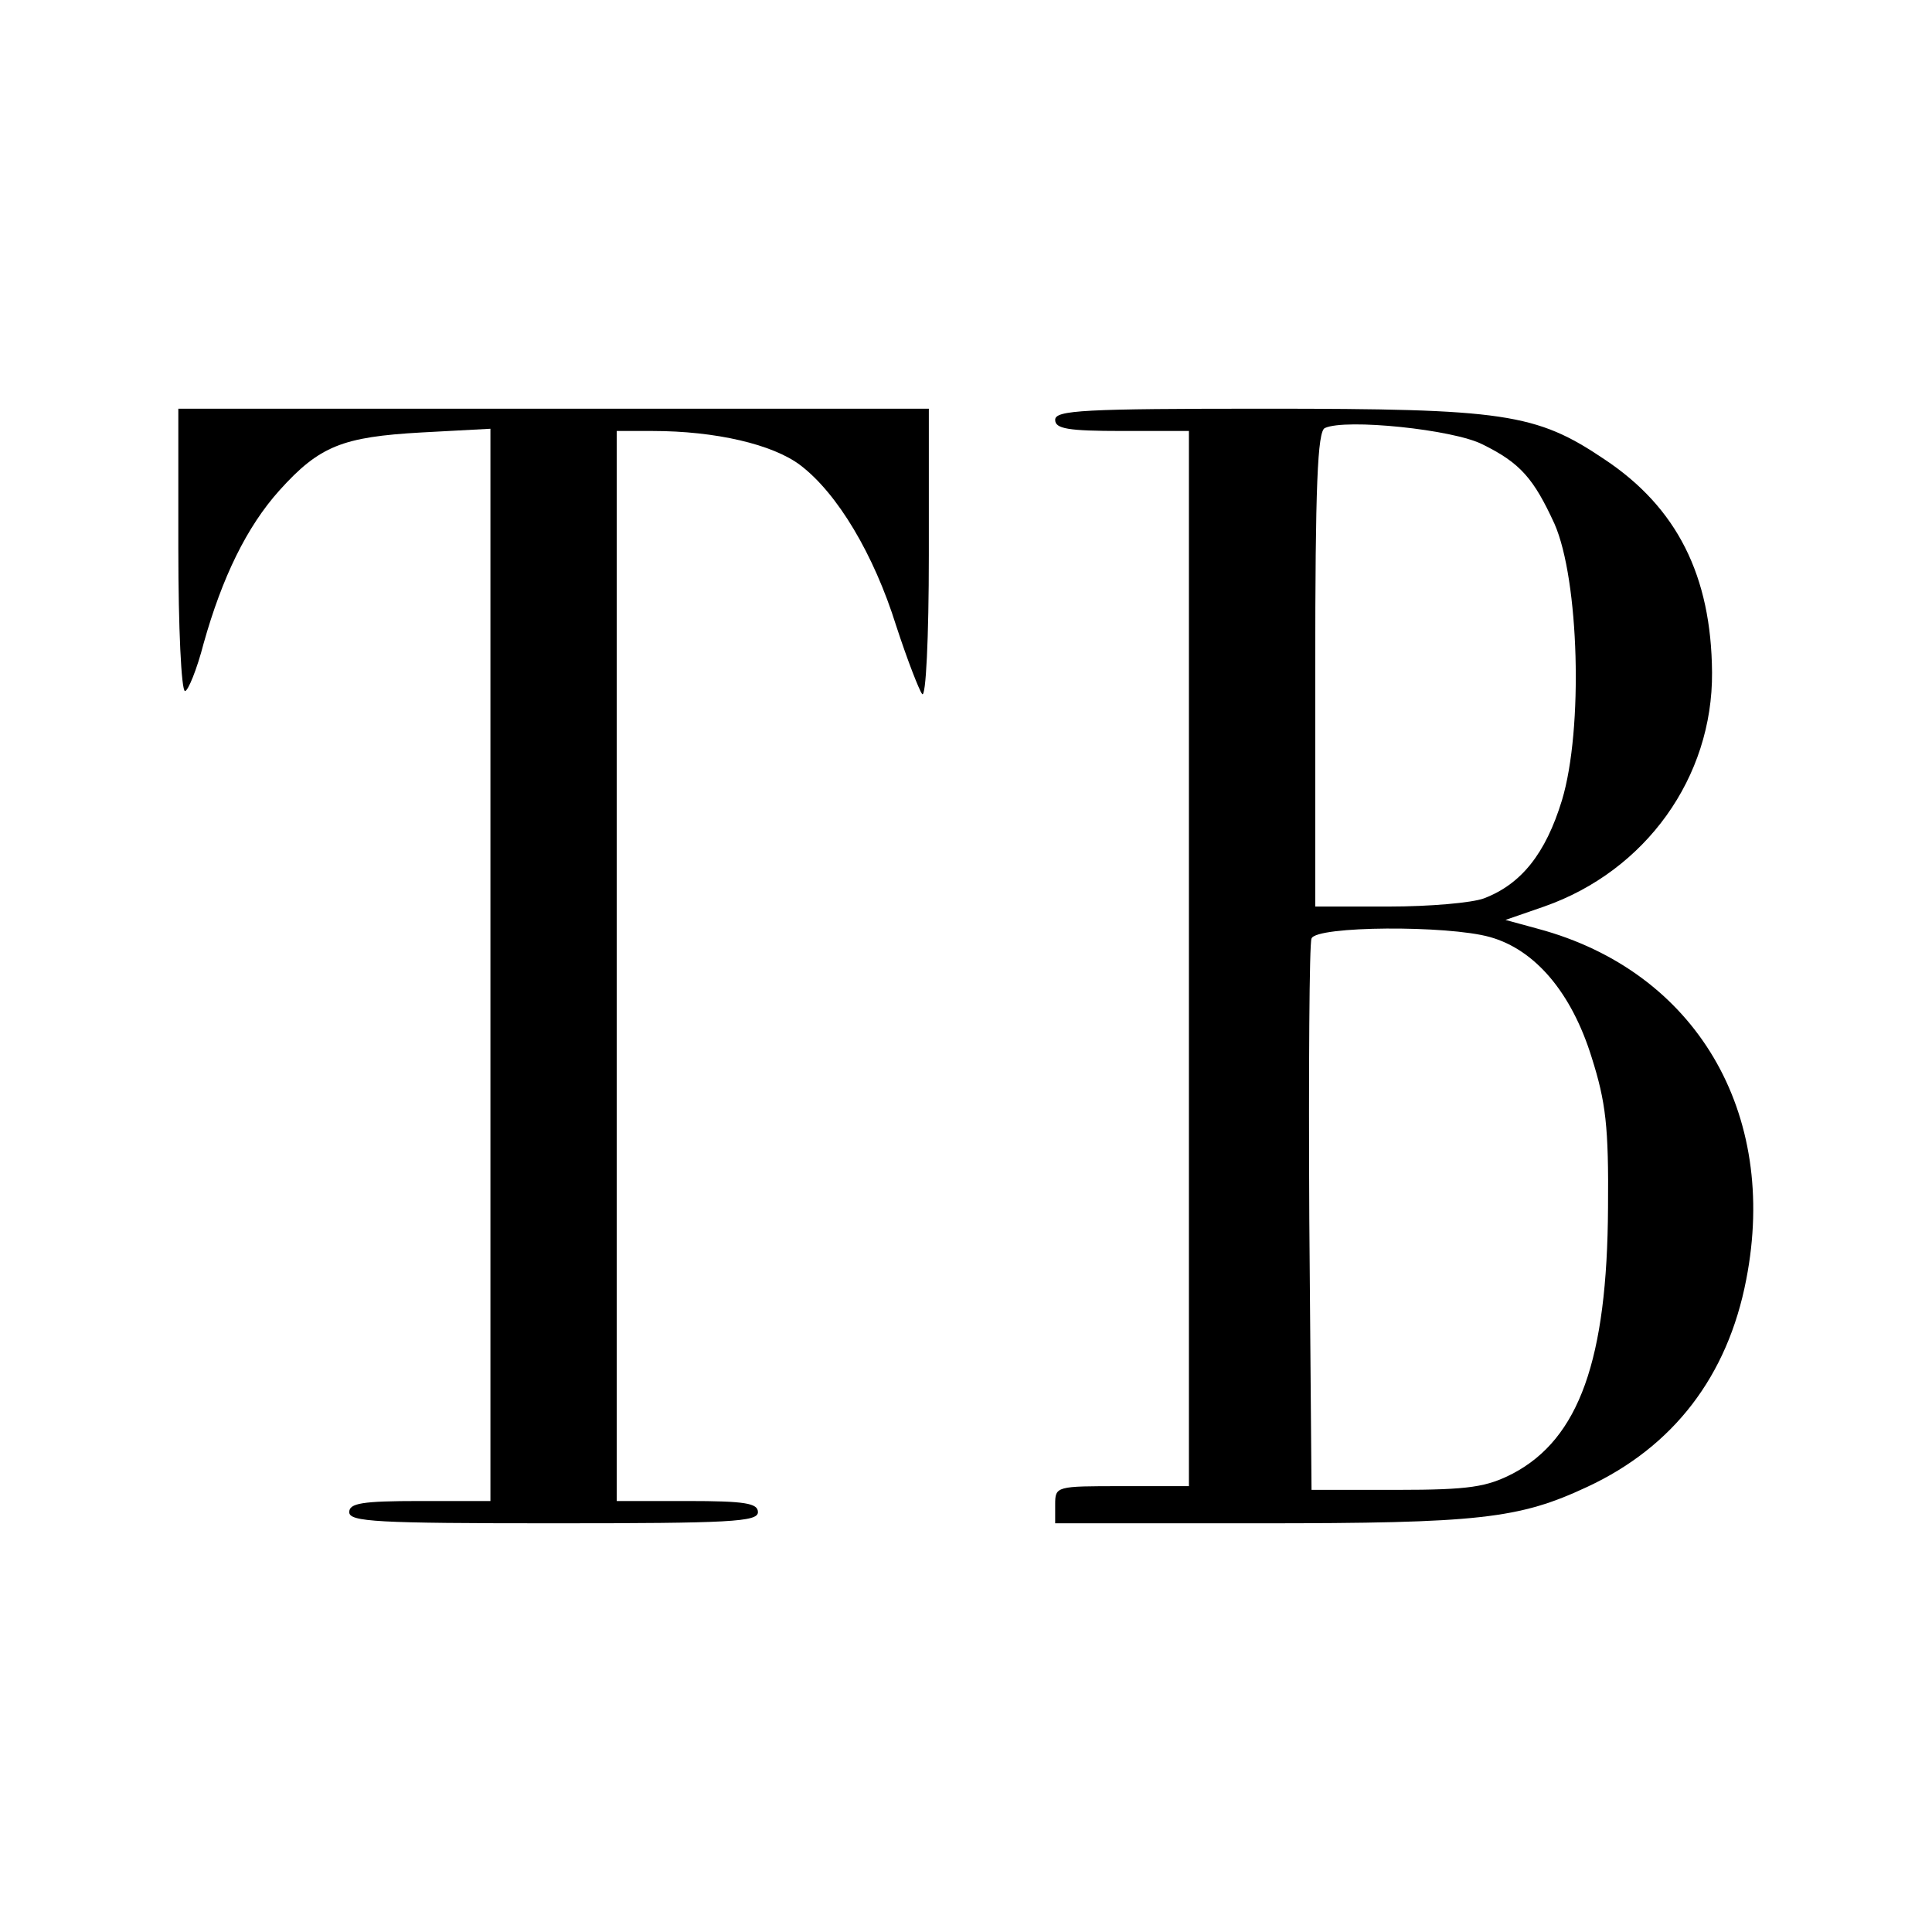
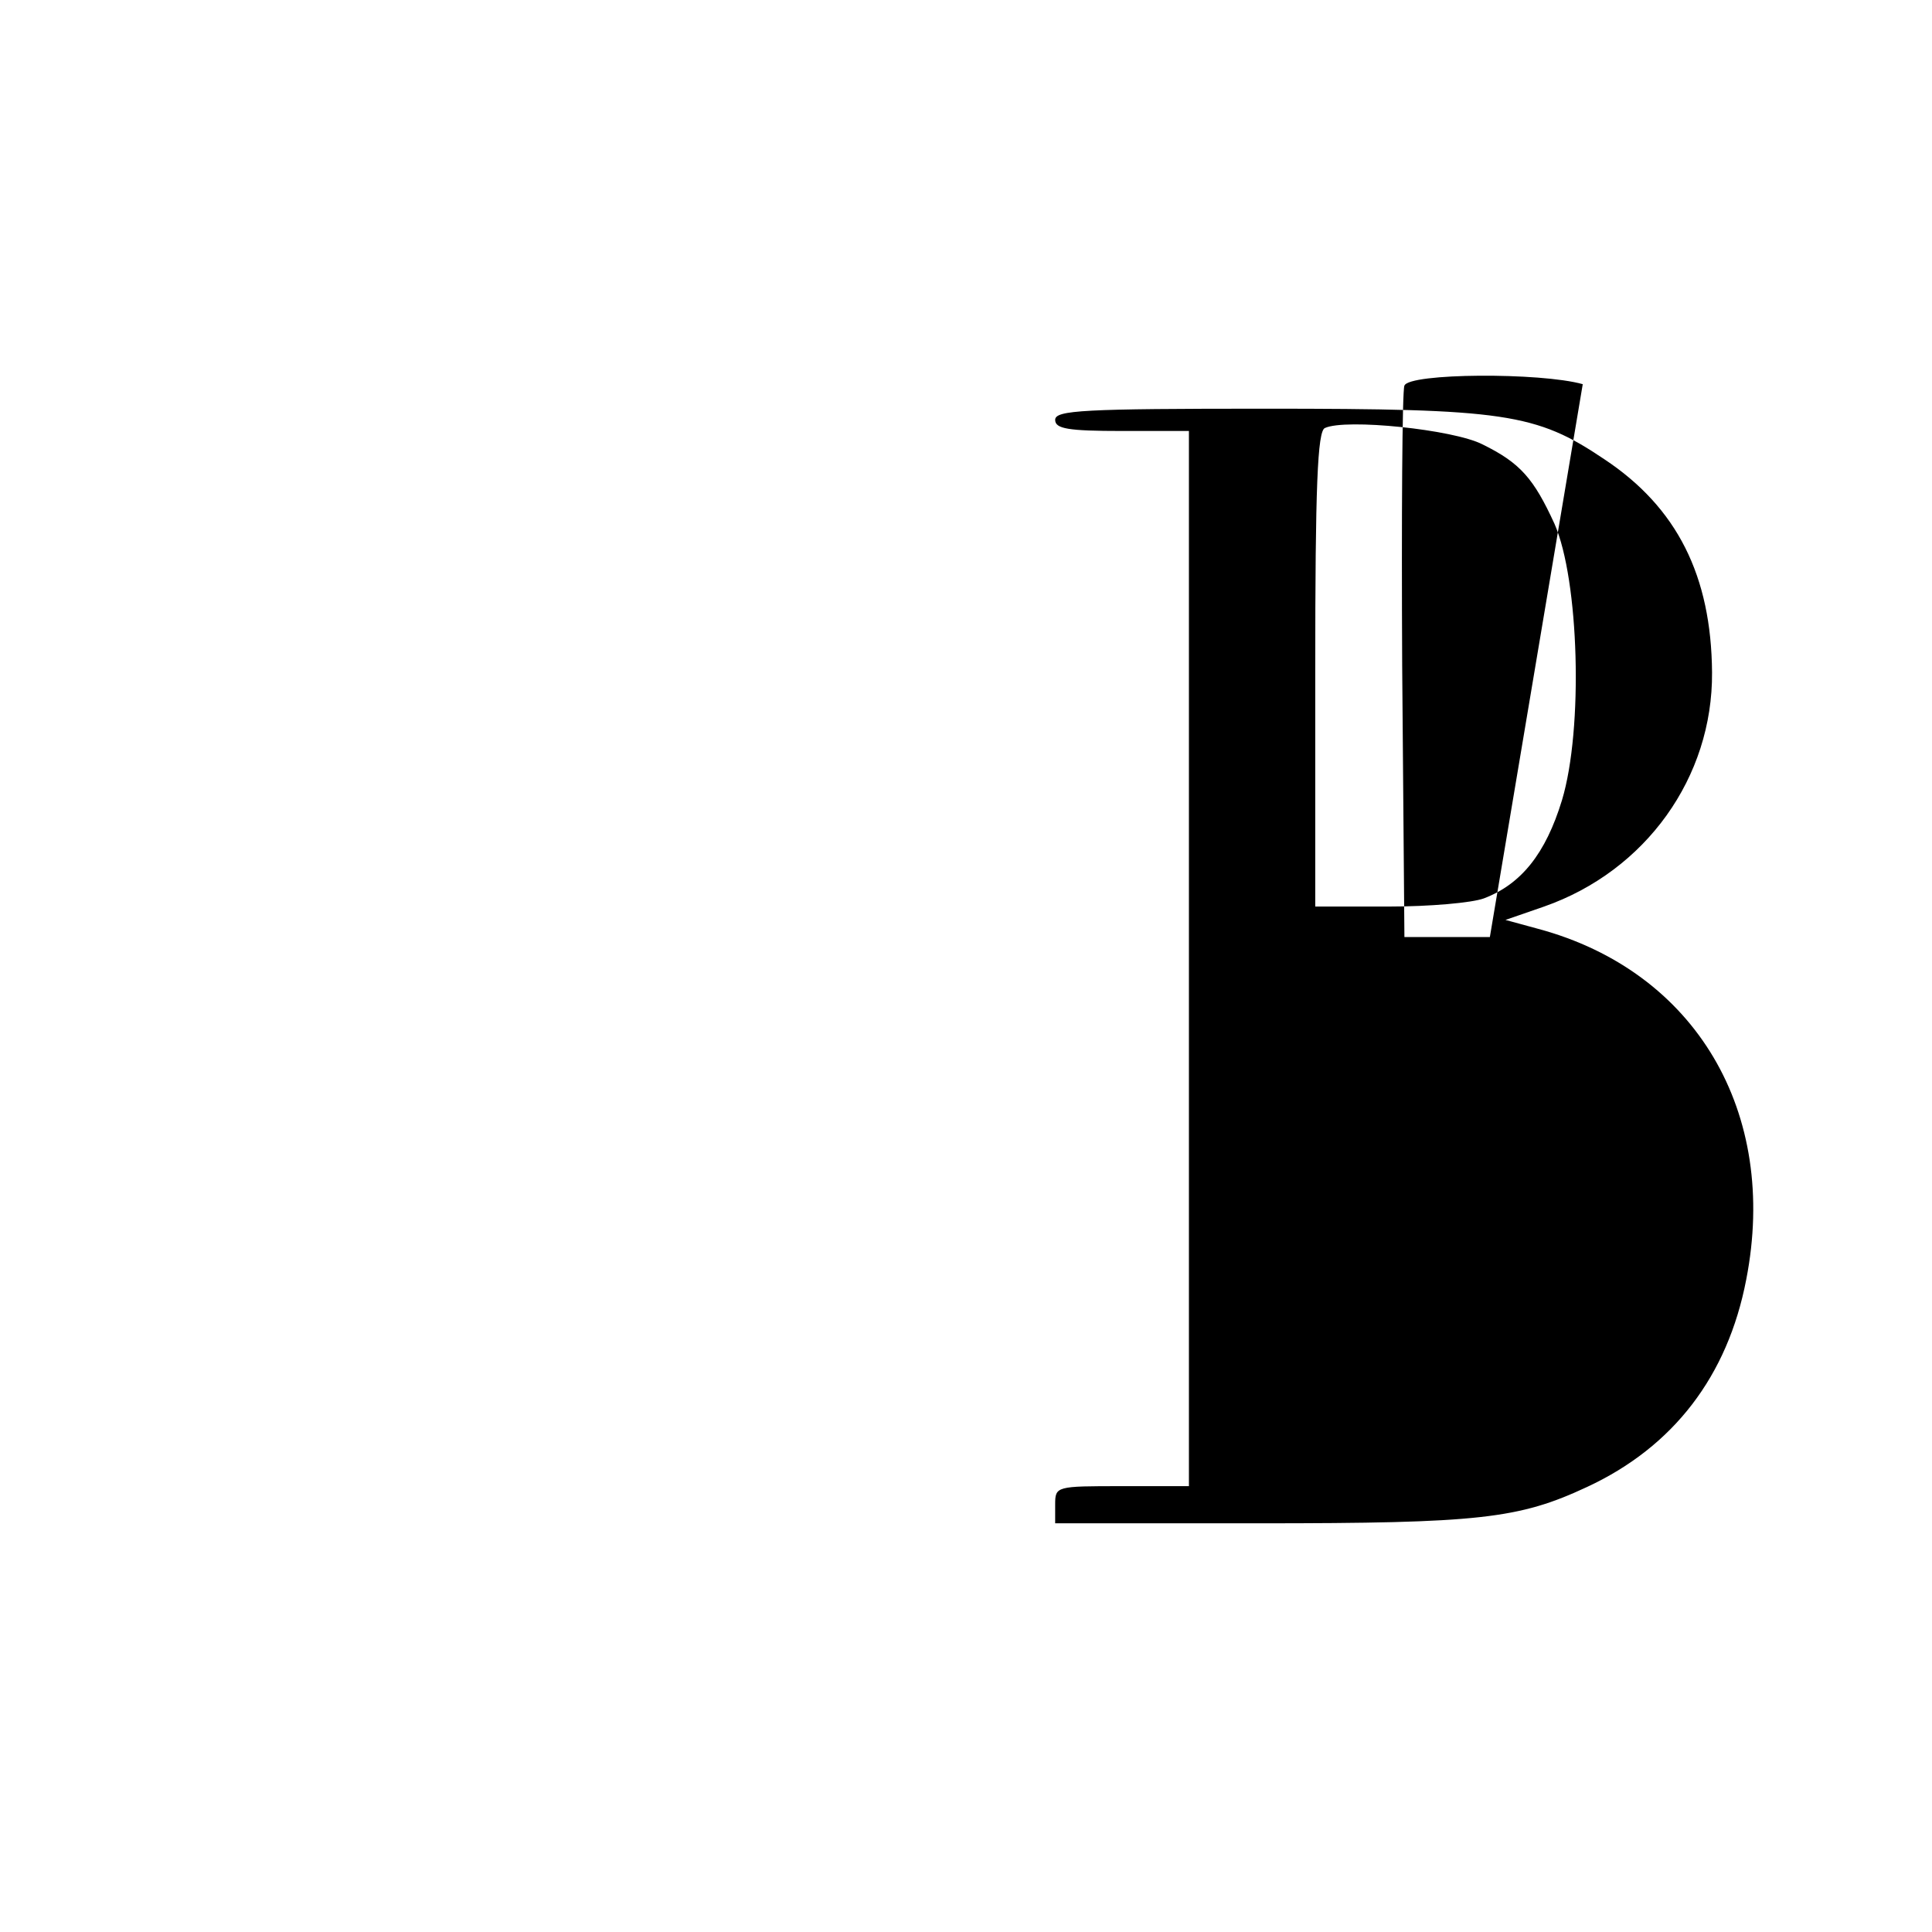
<svg xmlns="http://www.w3.org/2000/svg" version="1.0" width="260pt" height="260pt" viewBox="0 0 260 260" preserveAspectRatio="xMidYMid meet">
  <g transform="translate(0,260) scale(0.1,-0.1)" fill="#000000" stroke="none">
-     <path d="M240 1860 c0 -104 4 -190 9 -190 4 0 16 29 25 64 25 89 58 157 102 206 54 60 85 72 191 78 l93 5 0 -722 0 -721 -95 0 c-78 0 -95 -3 -95 -15 0 -13 37 -15 275 -15 238 0 275 2 275 15 0 12 -17 15 -95 15 l-95 0 0 720 0 720 48 0 c85 0 162 -18 199 -46 50 -38 99 -120 129 -216 15 -46 31 -87 35 -92 5 -6 9 75 9 187 l0 197 -505 0 -505 0 0 -190z" />
-     <path d="M1420 2035 c0 -12 17 -15 90 -15 l90 0 0 -710 0 -710 -90 0 c-89 0 -90 0 -90 -25 l0 -25 274 0 c297 0 350 6 442 49 116 54 189 149 214 279 44 225 -68 415 -280 472 l-44 12 52 18 c137 48 227 174 226 315 -1 130 -47 222 -145 287 -92 62 -135 68 -456 68 -245 0 -283 -2 -283 -15z m575 -33 c51 -25 69 -46 97 -107 33 -75 39 -276 10 -372 -22 -72 -55 -113 -105 -132 -16 -6 -73 -11 -128 -11 l-99 0 0 319 c0 246 3 321 13 325 28 13 173 -2 212 -22z m10 -663 c61 -17 110 -75 137 -162 19 -60 23 -93 22 -202 -1 -205 -39 -311 -128 -358 -35 -18 -58 -22 -156 -22 l-115 0 -3 365 c-1 201 0 371 3 377 6 17 183 18 240 2z" />
+     <path d="M1420 2035 c0 -12 17 -15 90 -15 l90 0 0 -710 0 -710 -90 0 c-89 0 -90 0 -90 -25 l0 -25 274 0 c297 0 350 6 442 49 116 54 189 149 214 279 44 225 -68 415 -280 472 l-44 12 52 18 c137 48 227 174 226 315 -1 130 -47 222 -145 287 -92 62 -135 68 -456 68 -245 0 -283 -2 -283 -15z m575 -33 c51 -25 69 -46 97 -107 33 -75 39 -276 10 -372 -22 -72 -55 -113 -105 -132 -16 -6 -73 -11 -128 -11 l-99 0 0 319 c0 246 3 321 13 325 28 13 173 -2 212 -22z m10 -663 l-115 0 -3 365 c-1 201 0 371 3 377 6 17 183 18 240 2z" />
  </g>
</svg>